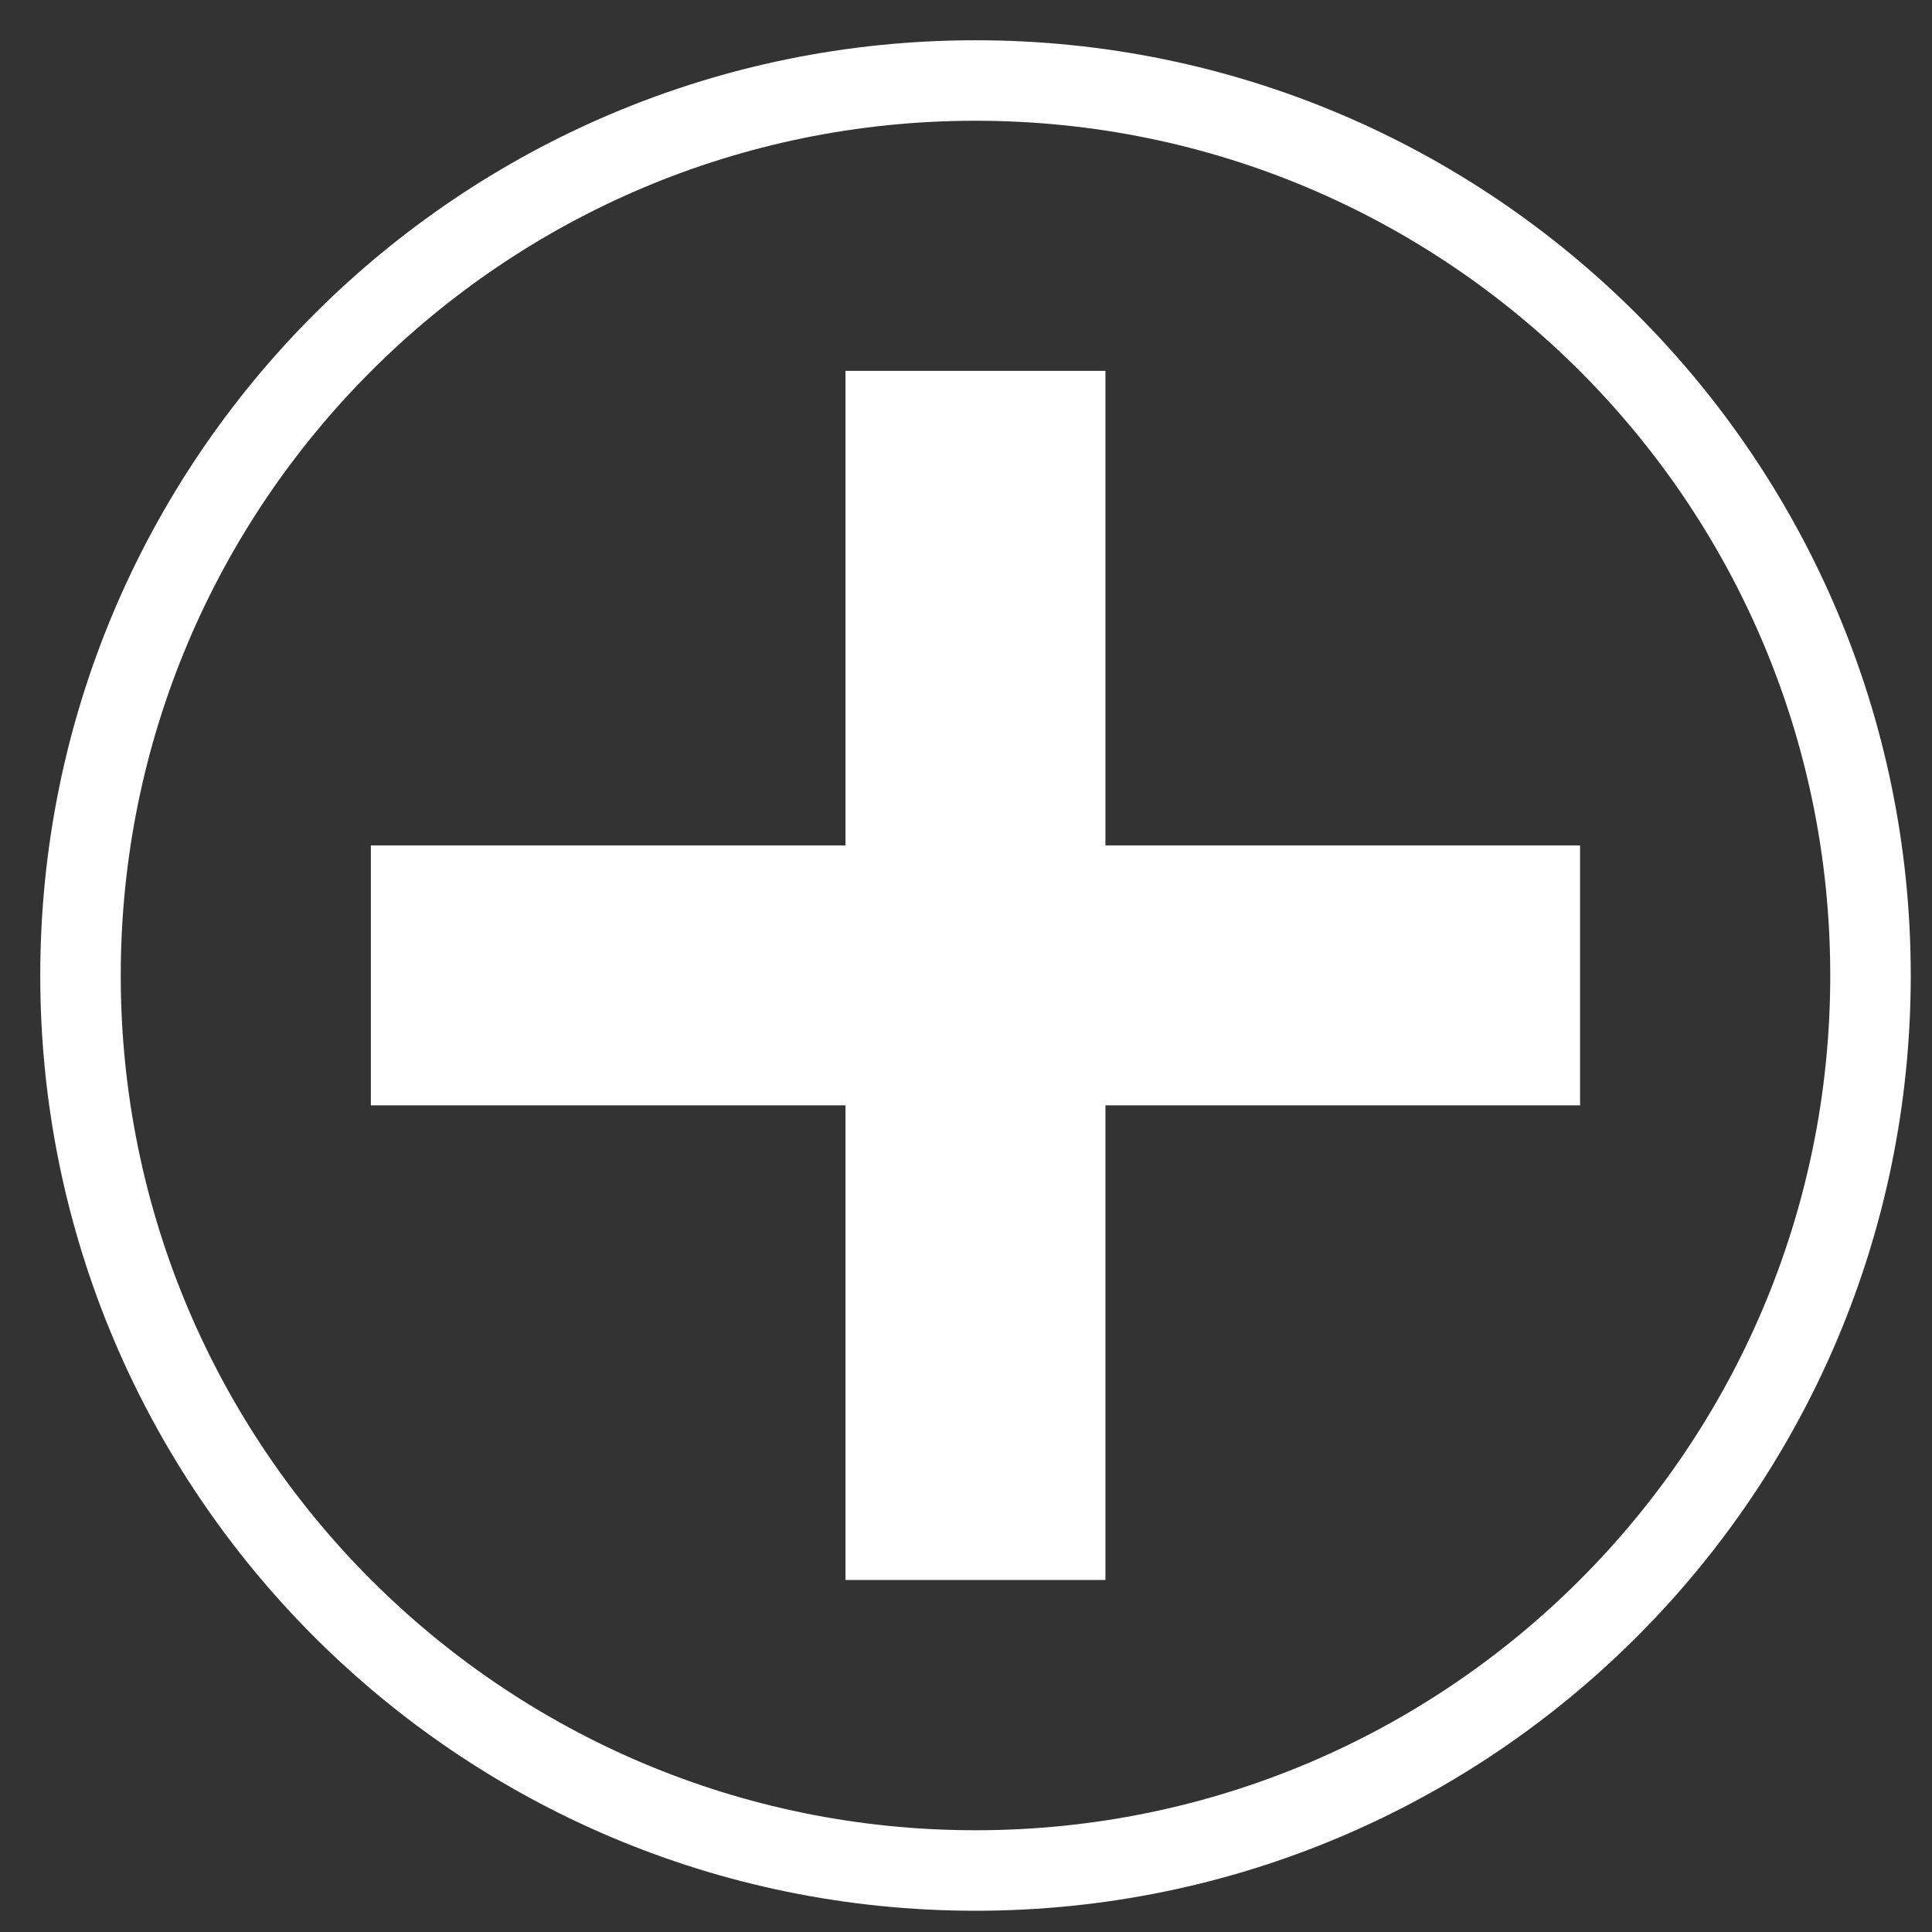
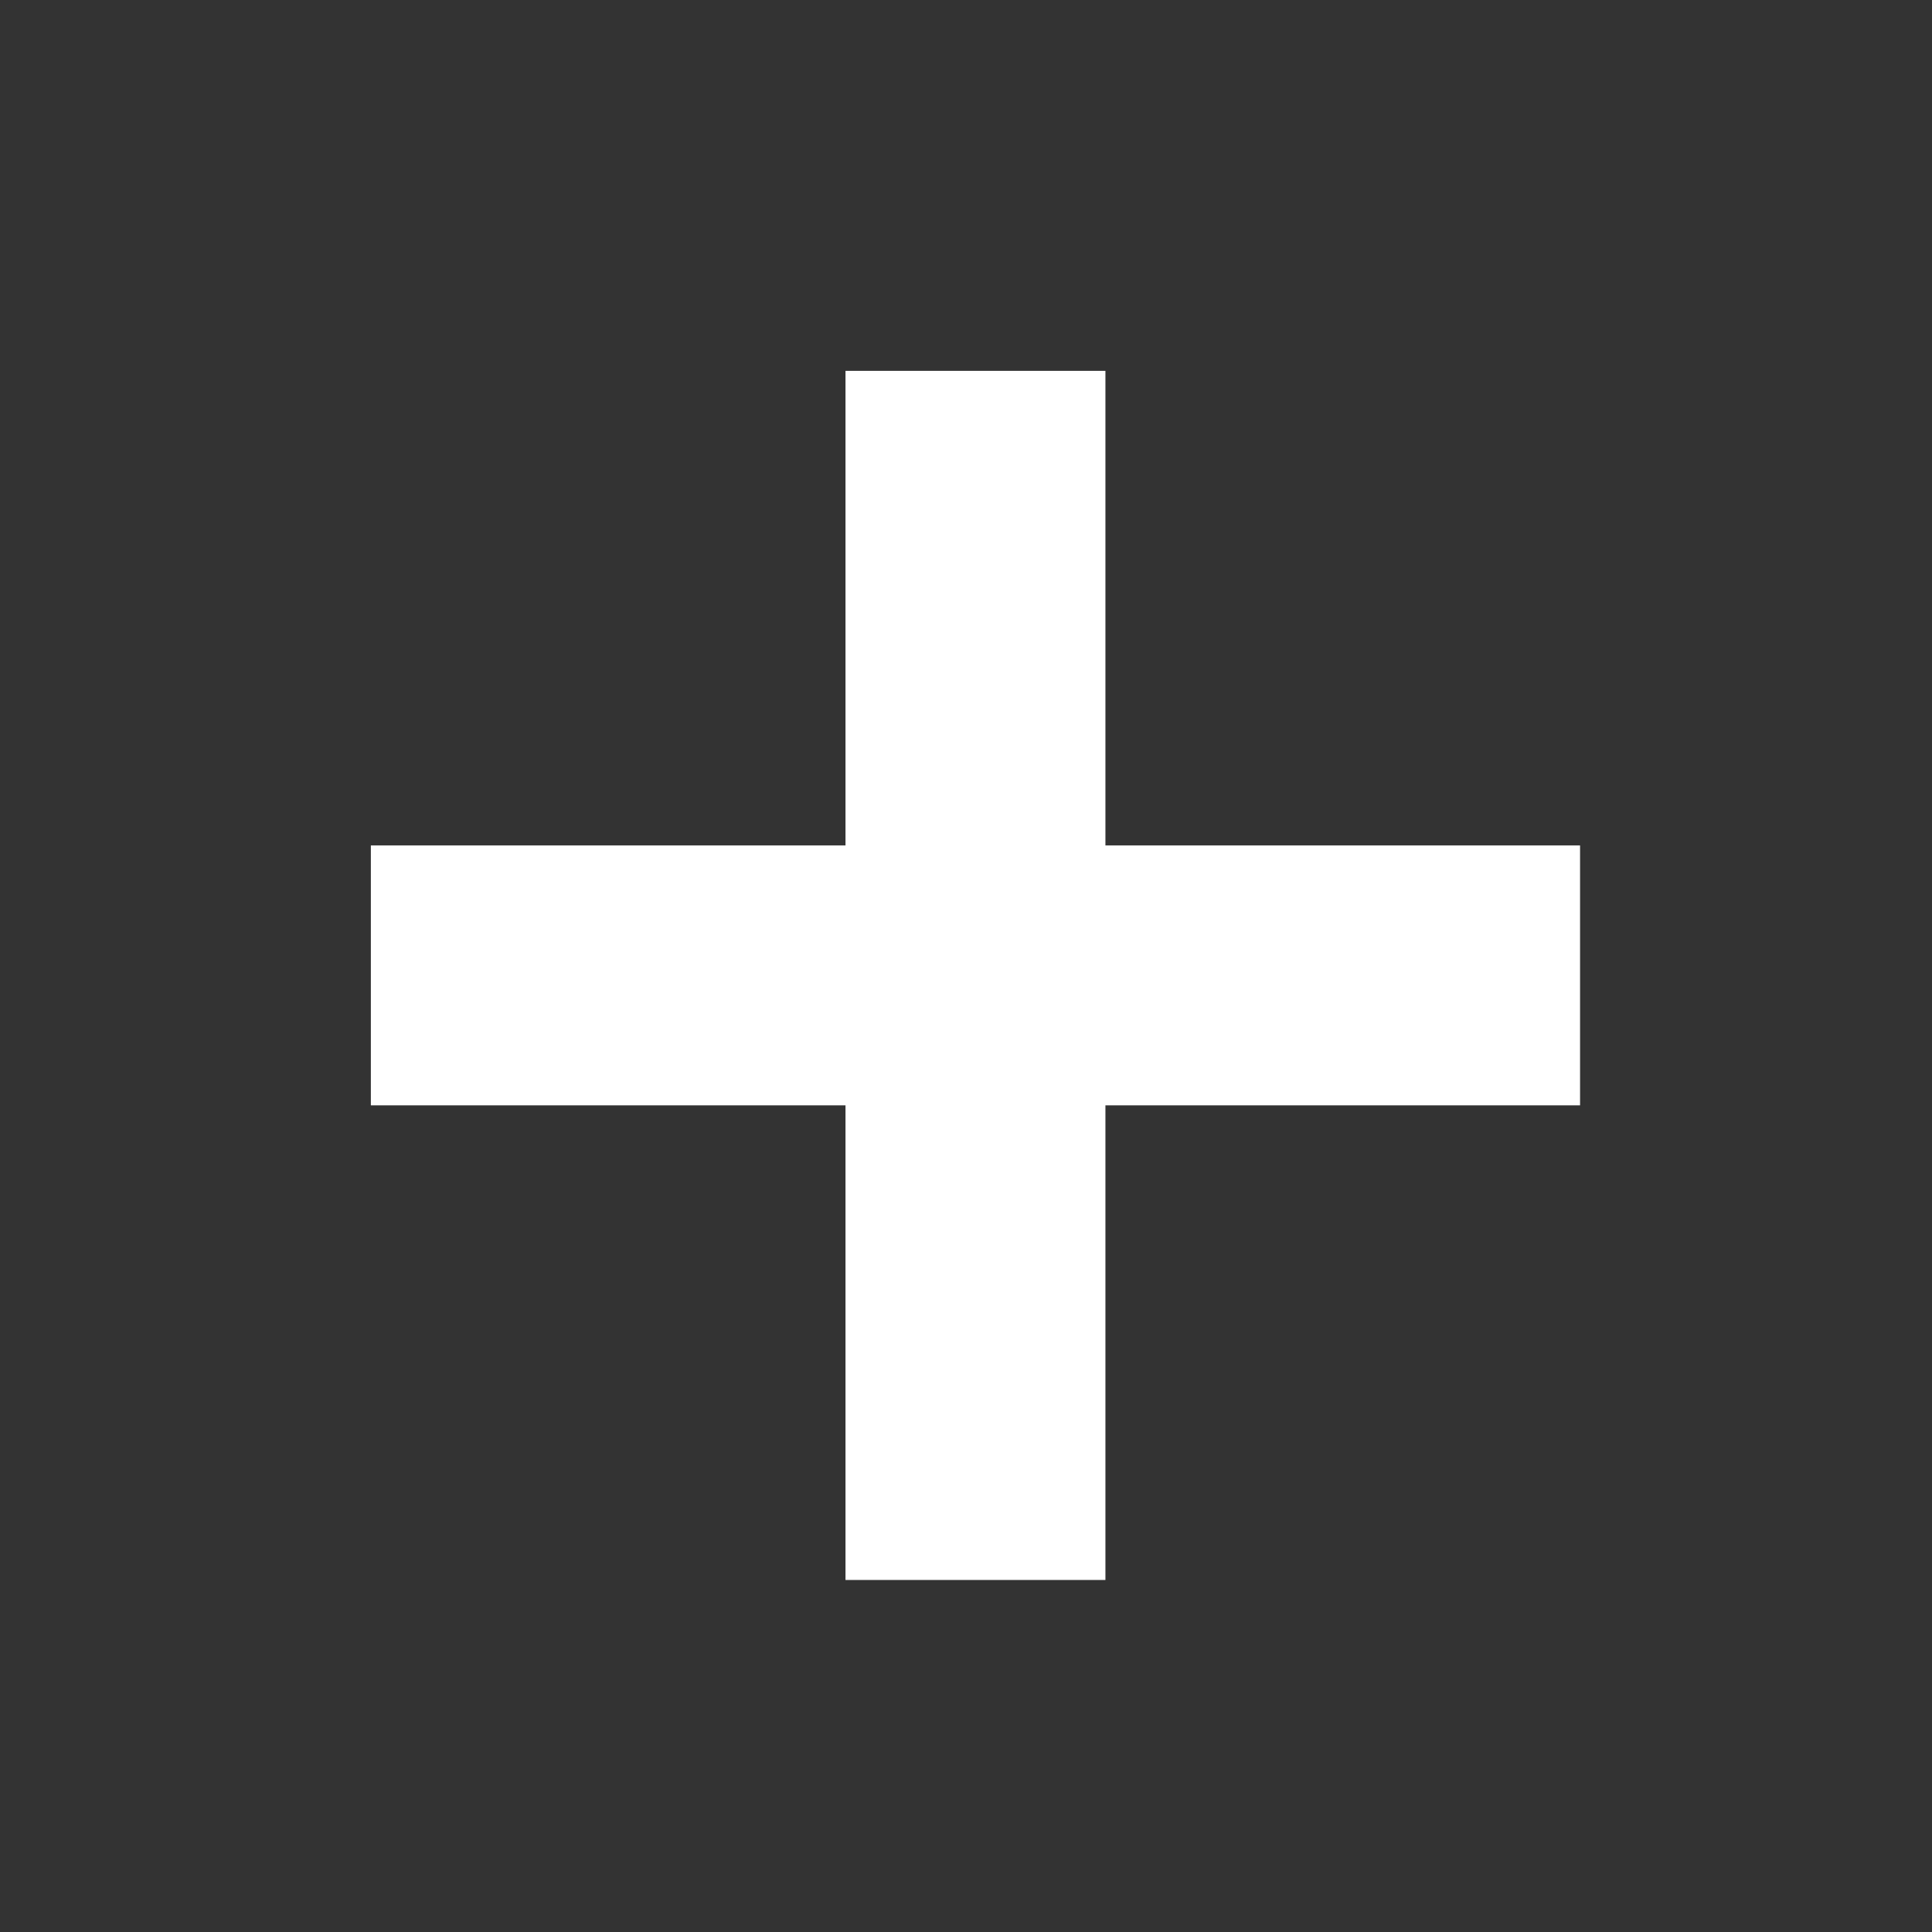
<svg xmlns="http://www.w3.org/2000/svg" fill="none" height="24" viewBox="0 0 24 24" width="24">
  <rect x="0" y="0" width="24" height="24" fill="#333333" stroke="none" />
  <path d="M19.628 10.502H13.732V4.607H10.503V10.502H4.607V13.731H10.503V19.627H13.732V13.731H19.628V10.502Z" fill="white" />
-   <path d="M12.118 23.236C18.258 23.236 23.236 18.258 23.236 12.118C23.236 5.978 18.258 1 12.118 1C5.978 1 1 5.978 1 12.118C1 18.258 5.978 23.236 12.118 23.236Z" stroke="white" stroke-miterlimit="10" />
</svg>